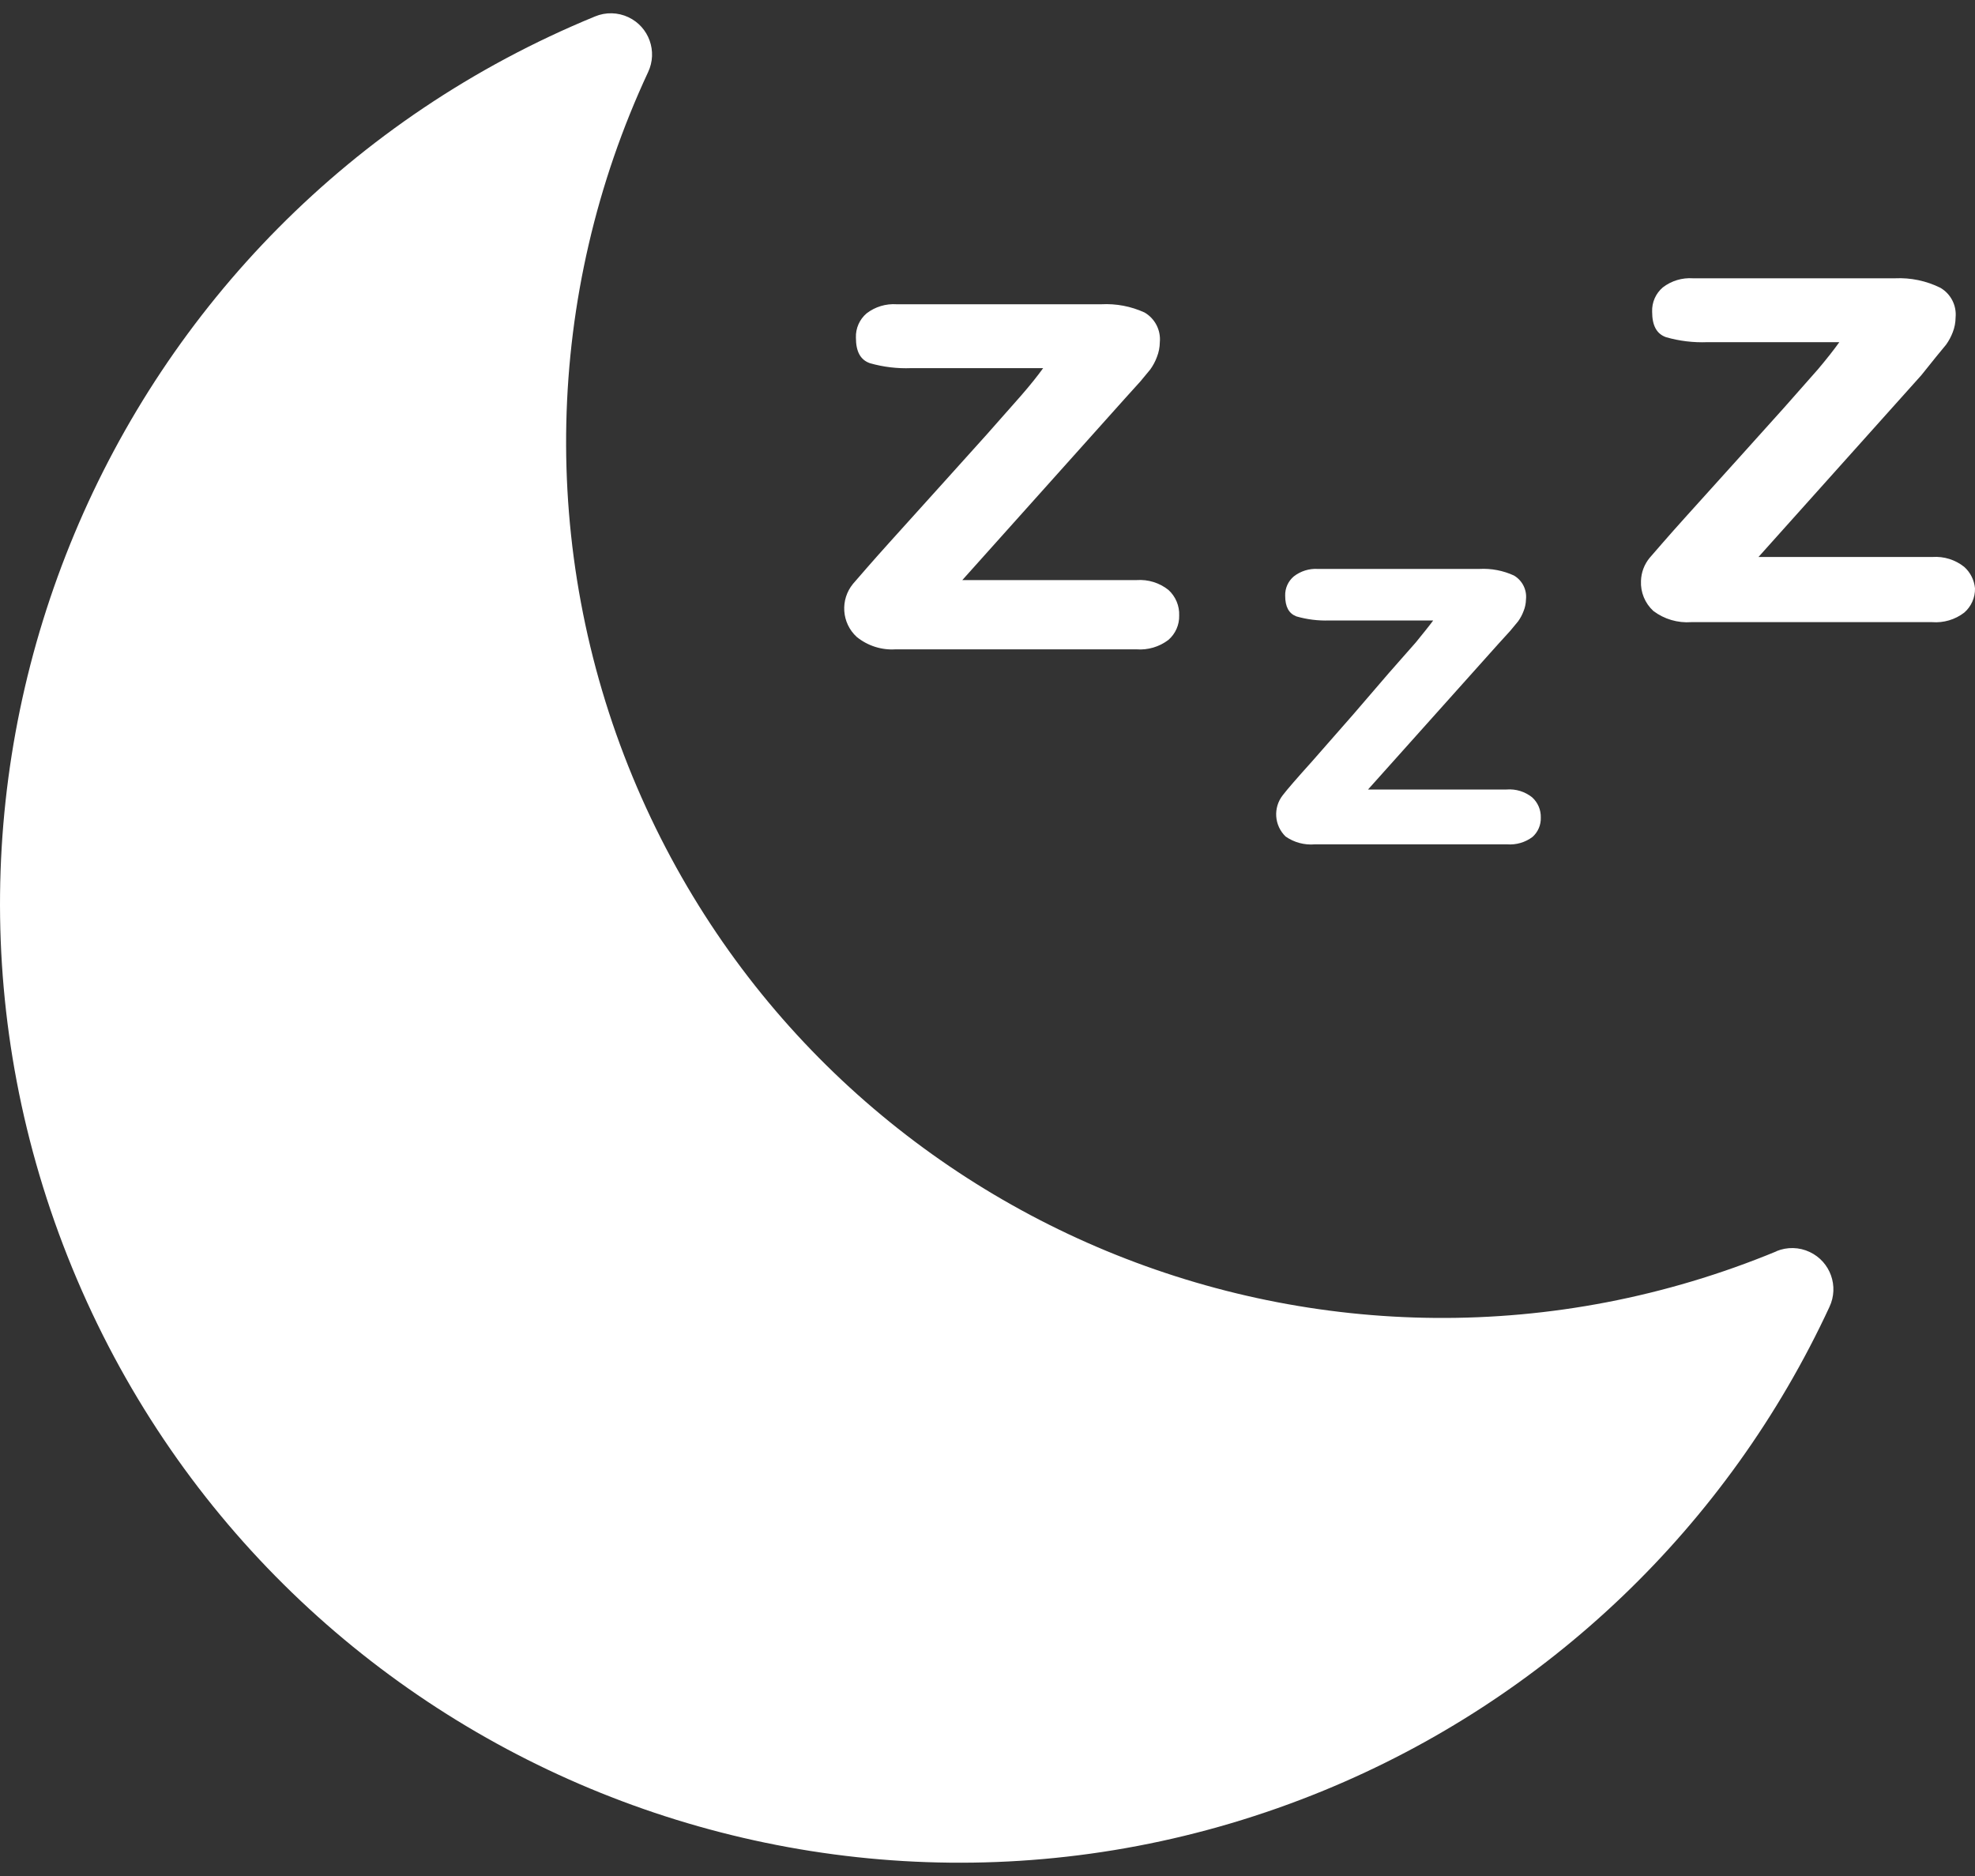
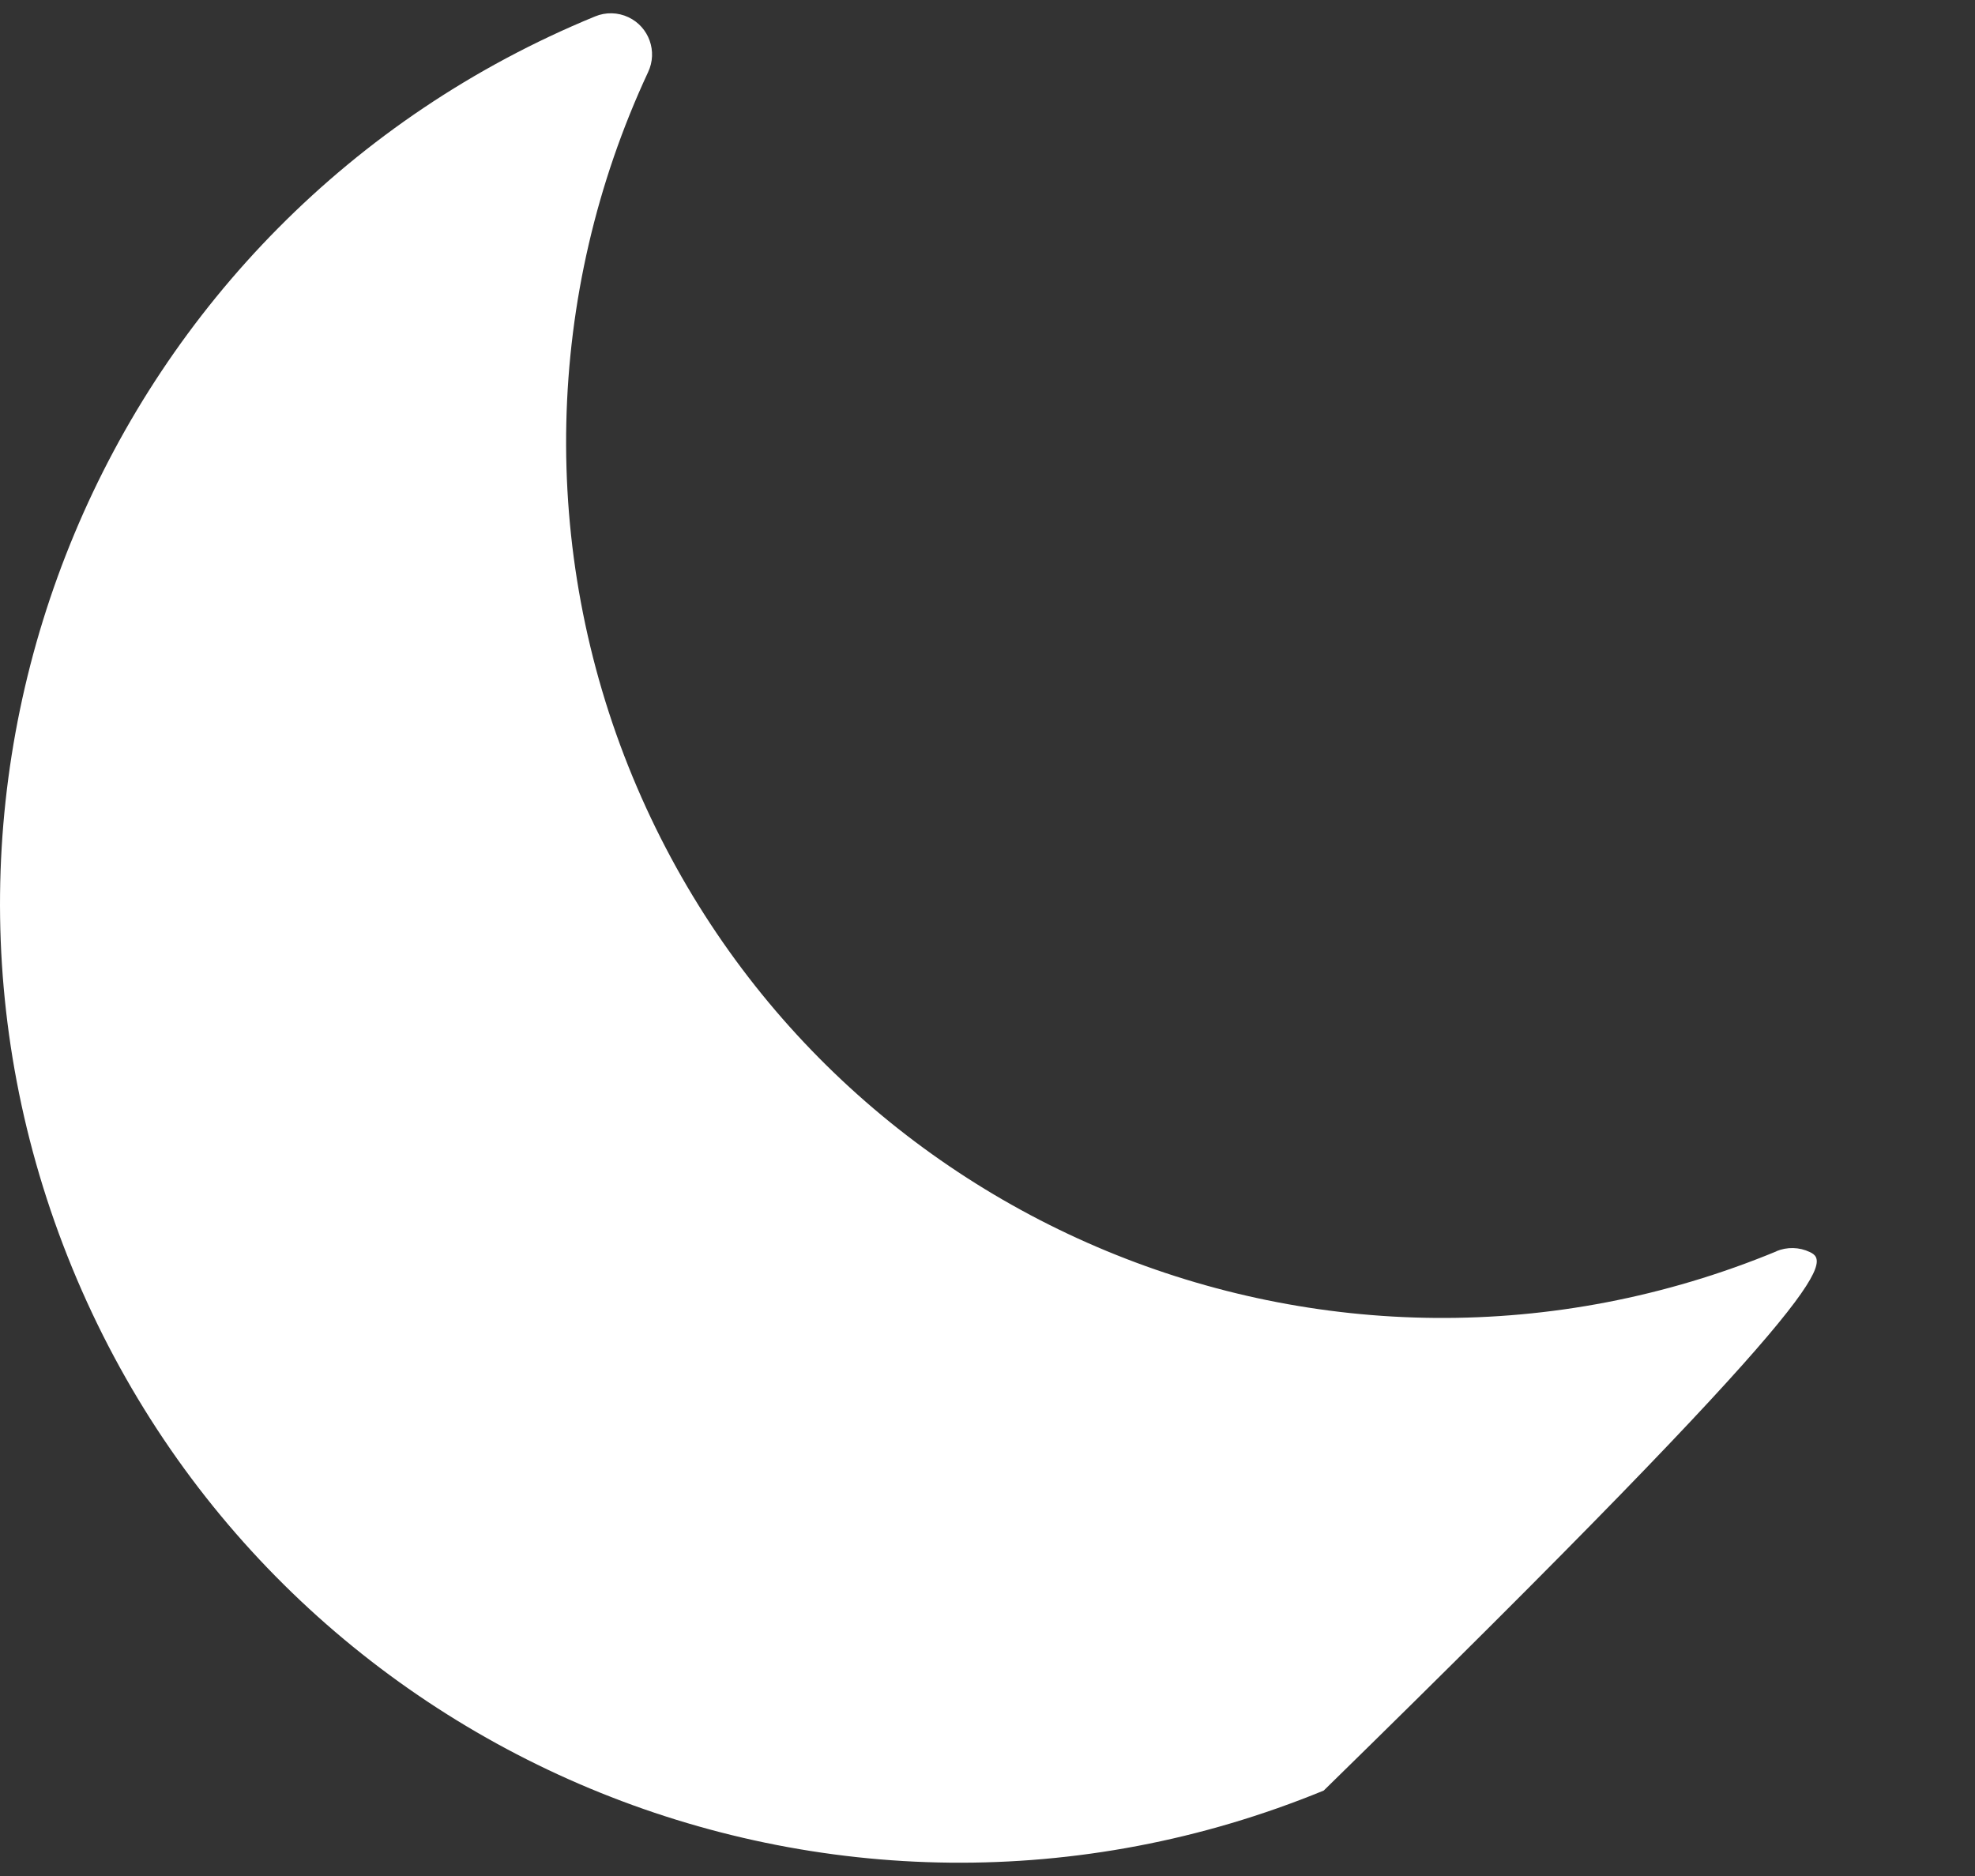
<svg xmlns="http://www.w3.org/2000/svg" width="40" height="38" viewBox="0 0 40 38" fill="none">
  <rect x="0" y="0" width="40" height="38" fill="#333333" stroke="none" />
-   <path d="M23.665 11.95C23.484 11.805 23.254 11.734 23.022 11.75H19.49L22.788 8.067L23.097 7.725L23.298 7.482C23.353 7.405 23.398 7.321 23.431 7.232C23.469 7.136 23.489 7.034 23.49 6.931C23.513 6.688 23.392 6.453 23.181 6.33C22.906 6.204 22.605 6.147 22.304 6.163H18.162C17.943 6.148 17.726 6.213 17.552 6.347C17.408 6.469 17.328 6.651 17.335 6.839C17.335 7.123 17.427 7.29 17.619 7.357C17.89 7.434 18.172 7.468 18.454 7.457H21.127C21.015 7.613 20.868 7.797 20.684 8.009L19.991 8.794L19.089 9.796L18.012 10.99C17.636 11.407 17.394 11.691 17.277 11.825C17.012 12.147 17.044 12.62 17.352 12.902C17.573 13.081 17.853 13.171 18.137 13.153H23.014C23.247 13.171 23.479 13.103 23.665 12.961C23.807 12.837 23.887 12.656 23.882 12.468C23.89 12.272 23.81 12.082 23.665 11.95Z" fill="white" />
-   <path d="M31.031 16.151C30.885 16.034 30.7 15.977 30.513 15.992H27.707L30.338 13.052L30.588 12.777L30.747 12.585C30.791 12.523 30.828 12.456 30.855 12.384C30.887 12.307 30.904 12.225 30.906 12.142C30.927 11.947 30.832 11.758 30.663 11.658C30.444 11.557 30.203 11.511 29.962 11.524H26.688C26.514 11.514 26.342 11.568 26.204 11.675C26.089 11.772 26.024 11.916 26.029 12.067C26.029 12.293 26.104 12.426 26.254 12.485C26.471 12.548 26.697 12.576 26.922 12.568H29.027C28.935 12.693 28.818 12.835 28.676 13.011L28.125 13.637L27.407 14.472L26.572 15.424C26.271 15.758 26.073 15.986 25.979 16.109C25.782 16.361 25.807 16.721 26.037 16.944C26.21 17.065 26.42 17.121 26.63 17.103H30.521C30.707 17.117 30.891 17.064 31.039 16.952C31.15 16.852 31.211 16.709 31.206 16.56C31.21 16.404 31.146 16.255 31.031 16.151Z" fill="white" />
-   <path d="M39.782 11.483C39.601 11.338 39.371 11.266 39.139 11.282H35.615L38.914 7.599L39.215 7.224L39.415 6.981C39.47 6.904 39.515 6.82 39.549 6.731C39.587 6.635 39.606 6.533 39.607 6.43C39.63 6.187 39.51 5.952 39.298 5.829C39.013 5.688 38.697 5.622 38.38 5.637H34.288C34.069 5.622 33.852 5.687 33.678 5.821C33.534 5.943 33.454 6.124 33.461 6.313C33.461 6.597 33.553 6.764 33.745 6.831C34.016 6.908 34.298 6.942 34.58 6.931H37.252C37.141 7.087 36.996 7.271 36.818 7.482L36.125 8.267L35.223 9.27L34.146 10.464C33.77 10.881 33.528 11.165 33.411 11.299C33.302 11.431 33.24 11.595 33.235 11.767C33.224 11.997 33.316 12.22 33.486 12.376C33.706 12.542 33.979 12.622 34.254 12.602H39.131C39.364 12.62 39.596 12.552 39.782 12.409C39.924 12.286 40.004 12.105 40 11.917C39.984 11.75 39.907 11.595 39.782 11.483Z" fill="white" />
-   <path d="M36.654 25.361C36.44 25.259 36.193 25.254 35.975 25.345H35.983C26.93 29.089 16.557 24.786 12.812 15.734C10.913 11.142 11.027 5.965 13.126 1.461C13.323 1.044 13.145 0.546 12.728 0.349C12.514 0.248 12.267 0.242 12.049 0.334C2.126 4.41 -2.614 15.759 1.462 25.682C5.538 35.605 16.887 40.345 26.81 36.269C31.336 34.41 34.994 30.911 37.052 26.473C37.249 26.056 37.071 25.558 36.654 25.361Z" fill="white" />
+   <path d="M36.654 25.361C36.44 25.259 36.193 25.254 35.975 25.345H35.983C26.93 29.089 16.557 24.786 12.812 15.734C10.913 11.142 11.027 5.965 13.126 1.461C13.323 1.044 13.145 0.546 12.728 0.349C12.514 0.248 12.267 0.242 12.049 0.334C2.126 4.41 -2.614 15.759 1.462 25.682C5.538 35.605 16.887 40.345 26.81 36.269C37.249 26.056 37.071 25.558 36.654 25.361Z" fill="white" />
</svg>